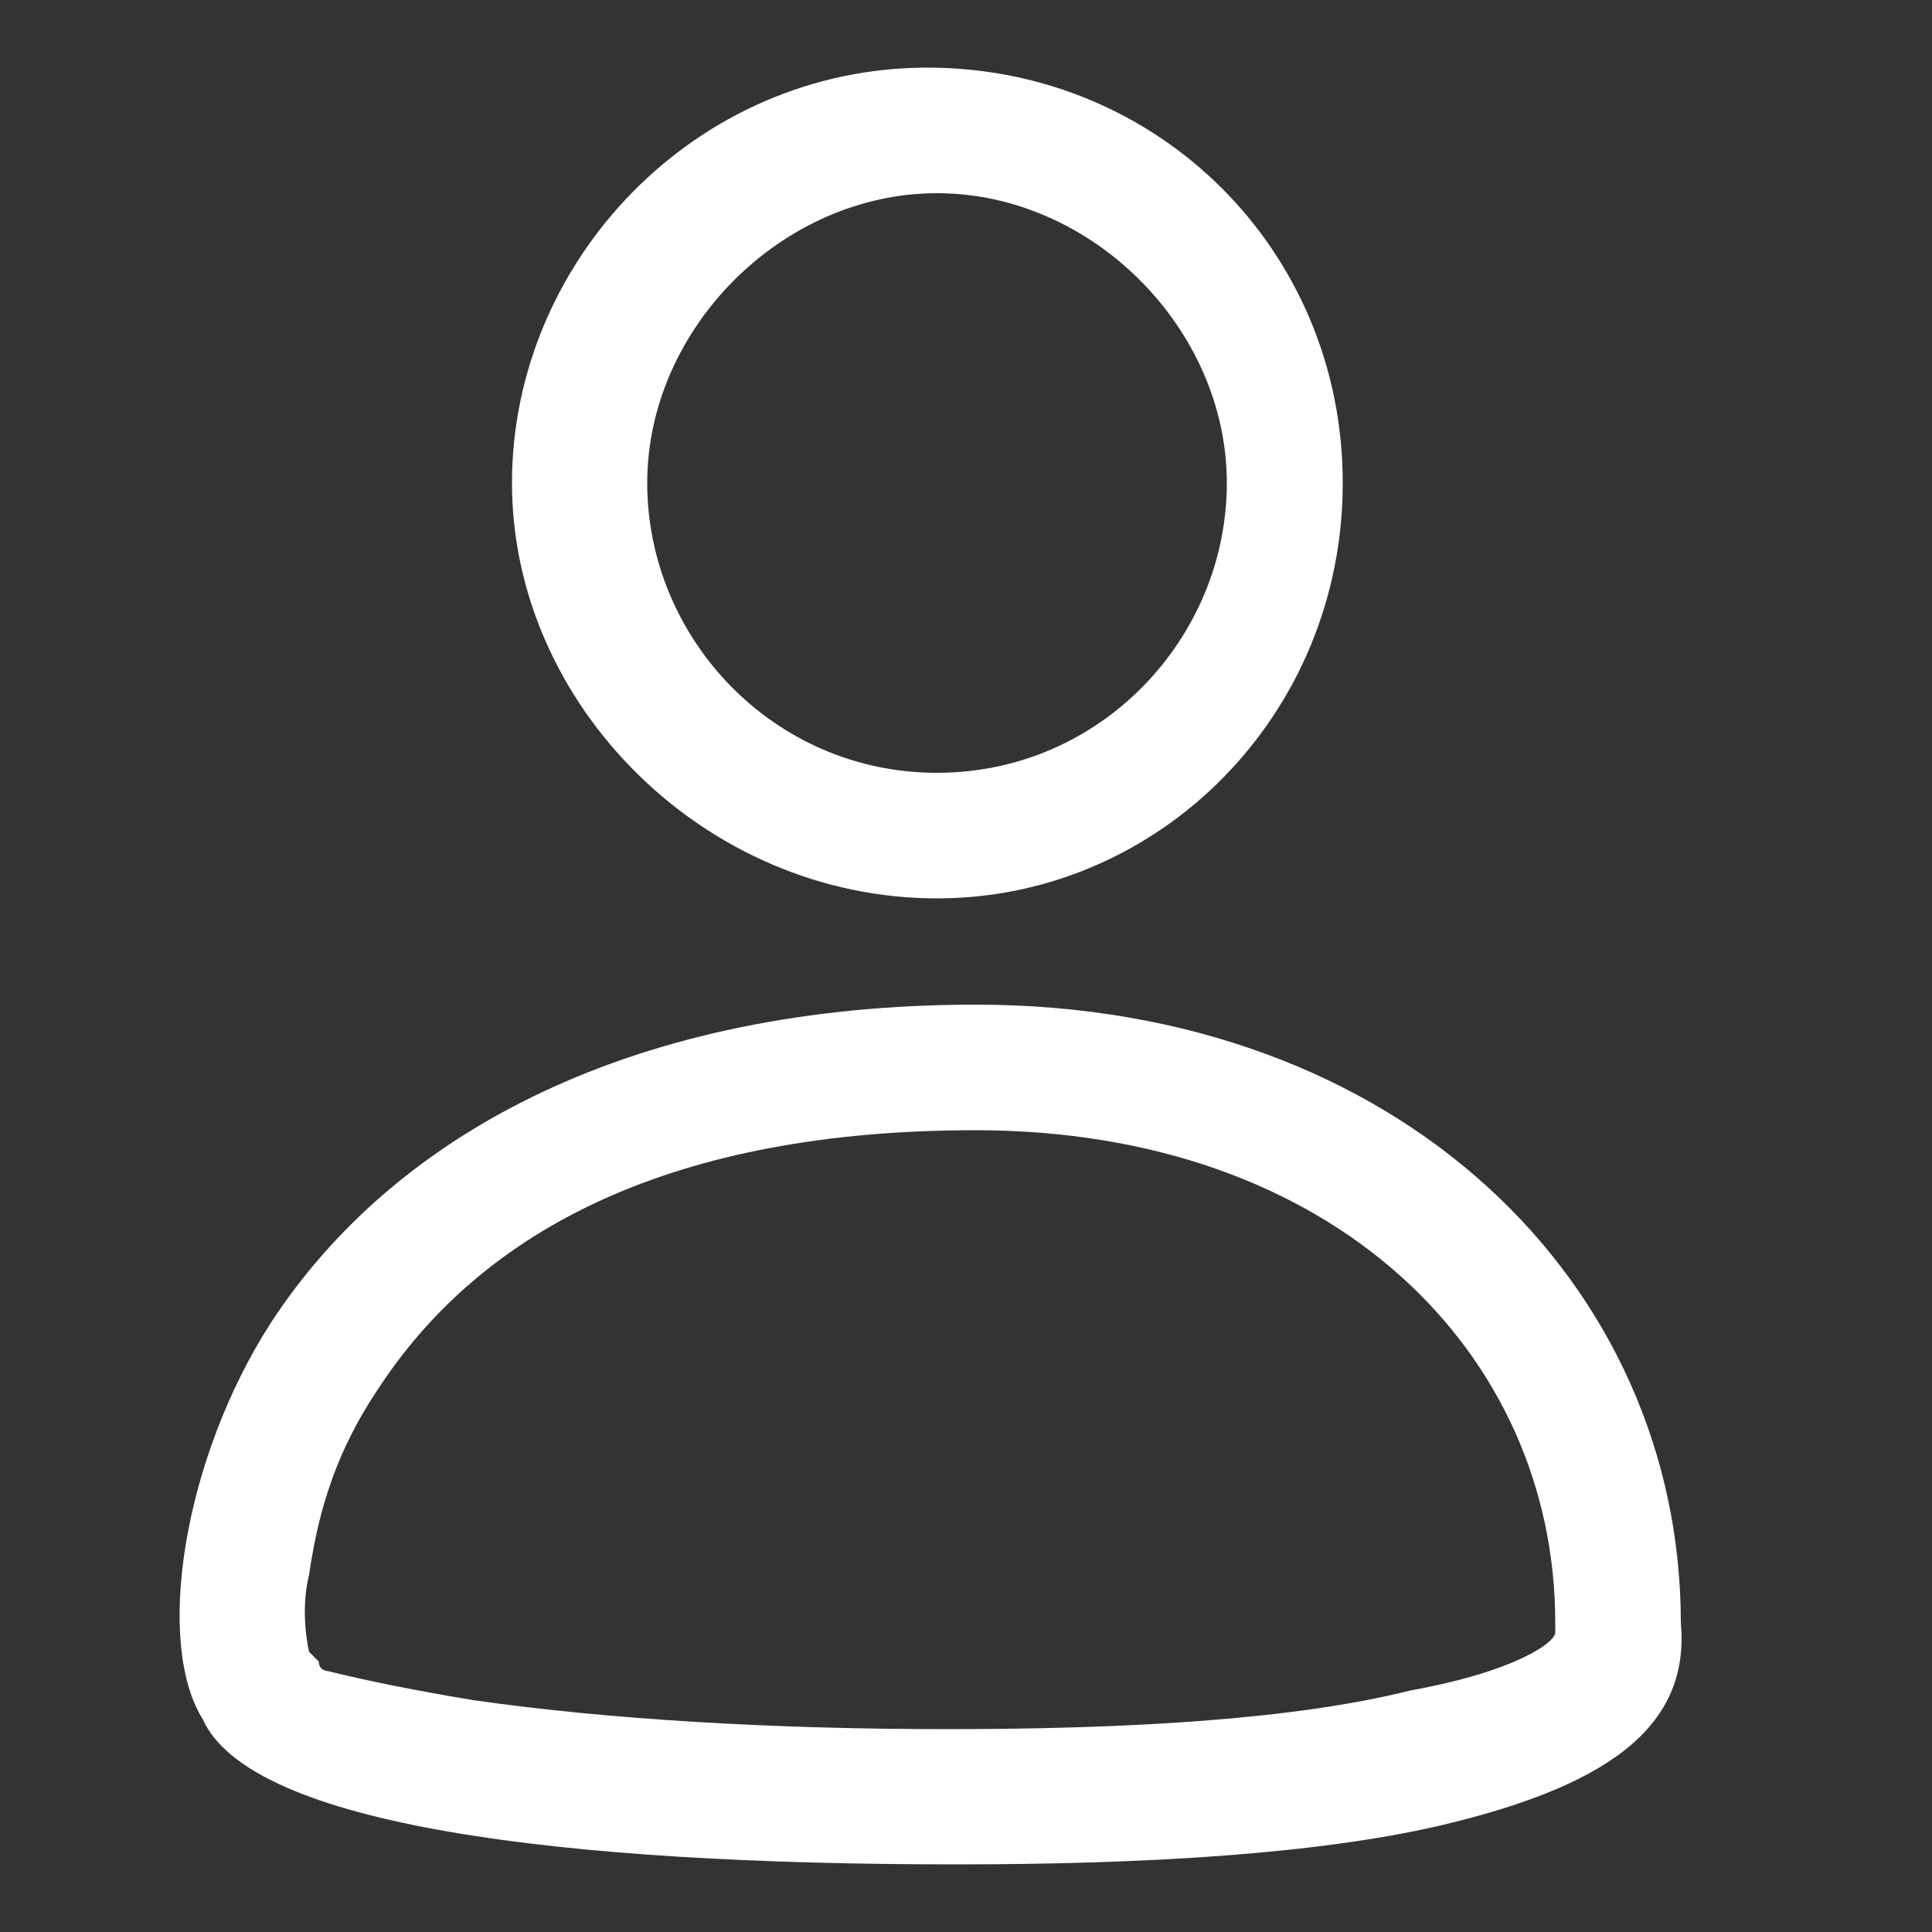
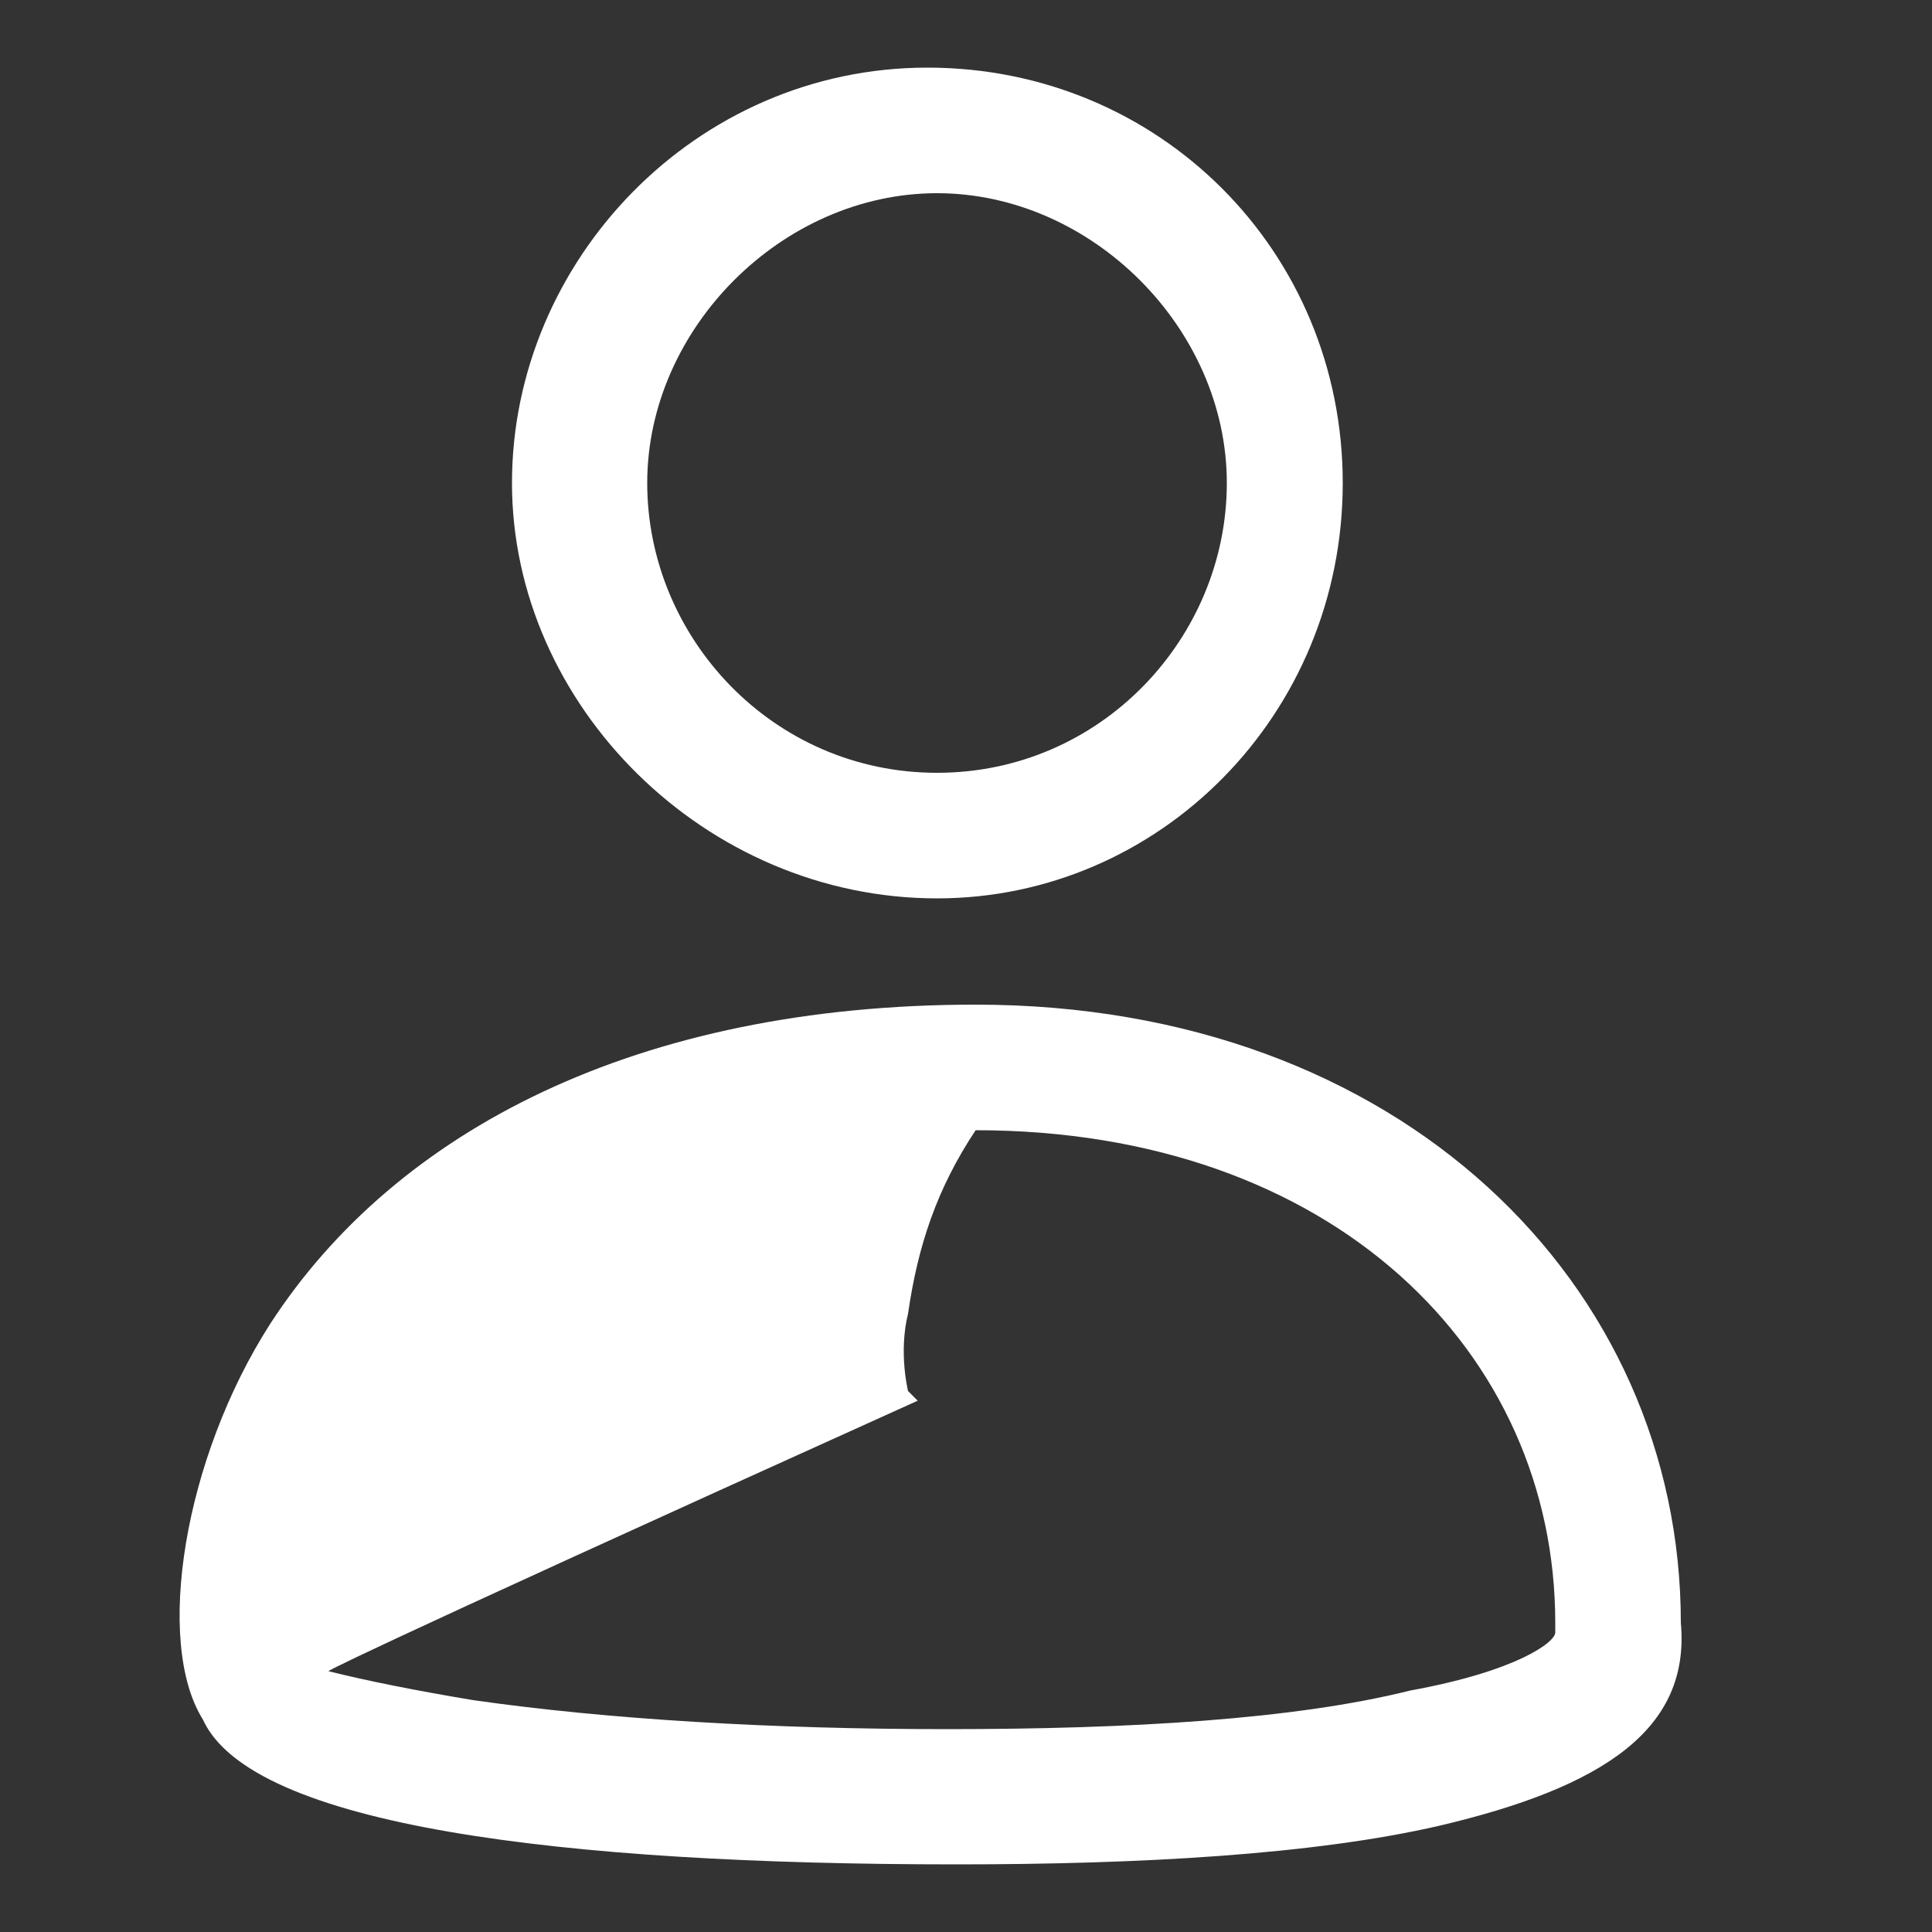
<svg xmlns="http://www.w3.org/2000/svg" version="1.1" id="Calque_1" x="0px" y="0px" viewBox="0 0 20 20" style="enable-background:new 0 0 20 20;" xml:space="preserve">
  <rect x="0" y="0" width="20" height="20" fill="#333333" stroke="none" />
  <style type="text/css">
	.st0{fill:#FFFFFF;}
</style>
-   <path class="st0" d="M3.4,17.3c0.4,0.1,0.9,0.2,1.5,0.3c1.4,0.2,3.1,0.3,4.9,0.3c1.9,0,3.6-0.1,4.8-0.4c1.1-0.2,1.5-0.5,1.5-0.6  v-0.1c0-2.8-2.3-5.1-6-5.1c-3.1,0-5.1,1-6.2,2.7c-0.4,0.6-0.6,1.2-0.7,1.9c-0.1,0.4,0,0.8,0,0.8l0.1,0.1C3.3,17.3,3.4,17.3,3.4,17.3  z M2.8,13.7c1.3-2,3.8-3.3,7.3-3.3c4.4,0,7.3,2.9,7.3,6.4c0.1,1.1-0.8,1.7-2.5,2.1c-1.3,0.3-3.1,0.4-5,0.4c-4.1,0-7.3-0.4-7.8-1.5  C1.6,17,1.9,15.1,2.8,13.7z M9.7,8c1.7,0,3-1.4,3-3s-1.4-3-3-3s-3,1.4-3,3S8,8,9.7,8L9.7,8z M9.7,9.3c-2.4,0-4.4-2-4.4-4.3  s1.9-4.3,4.3-4.3s4.3,1.9,4.3,4.3S12,9.3,9.7,9.3z" />
+   <path class="st0" d="M3.4,17.3c0.4,0.1,0.9,0.2,1.5,0.3c1.4,0.2,3.1,0.3,4.9,0.3c1.9,0,3.6-0.1,4.8-0.4c1.1-0.2,1.5-0.5,1.5-0.6  v-0.1c0-2.8-2.3-5.1-6-5.1c-0.4,0.6-0.6,1.2-0.7,1.9c-0.1,0.4,0,0.8,0,0.8l0.1,0.1C3.3,17.3,3.4,17.3,3.4,17.3  z M2.8,13.7c1.3-2,3.8-3.3,7.3-3.3c4.4,0,7.3,2.9,7.3,6.4c0.1,1.1-0.8,1.7-2.5,2.1c-1.3,0.3-3.1,0.4-5,0.4c-4.1,0-7.3-0.4-7.8-1.5  C1.6,17,1.9,15.1,2.8,13.7z M9.7,8c1.7,0,3-1.4,3-3s-1.4-3-3-3s-3,1.4-3,3S8,8,9.7,8L9.7,8z M9.7,9.3c-2.4,0-4.4-2-4.4-4.3  s1.9-4.3,4.3-4.3s4.3,1.9,4.3,4.3S12,9.3,9.7,9.3z" />
</svg>